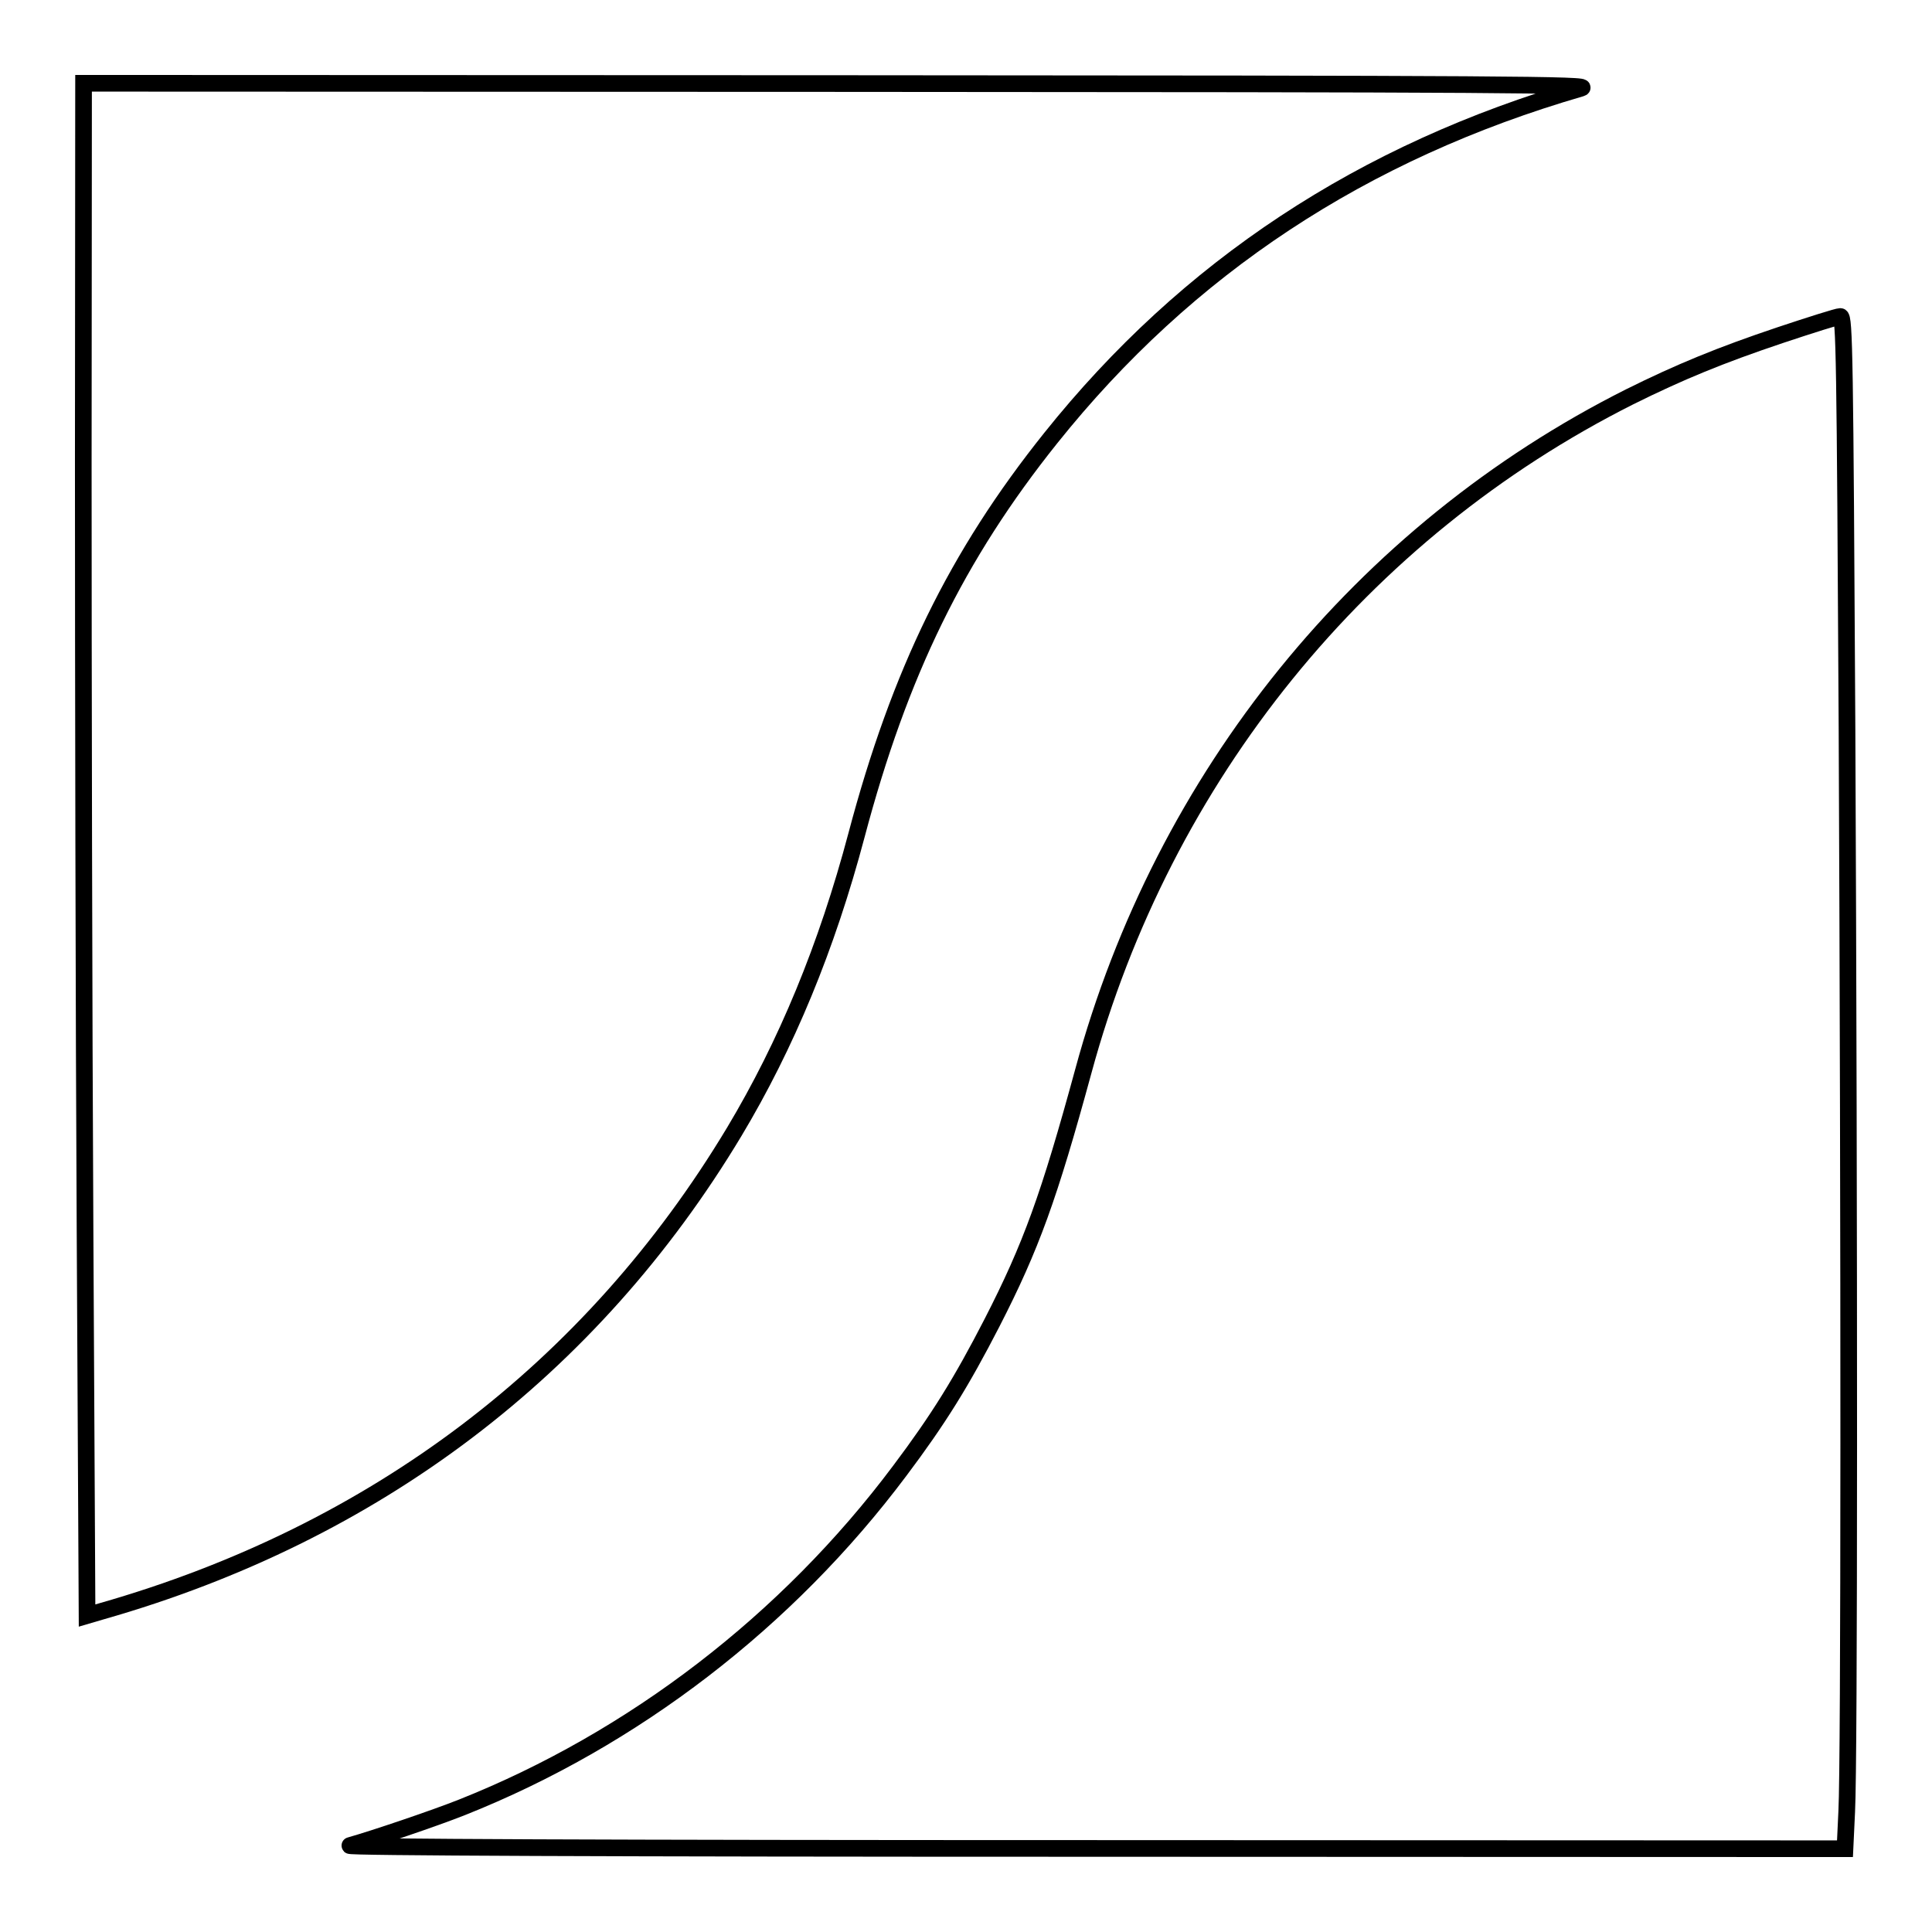
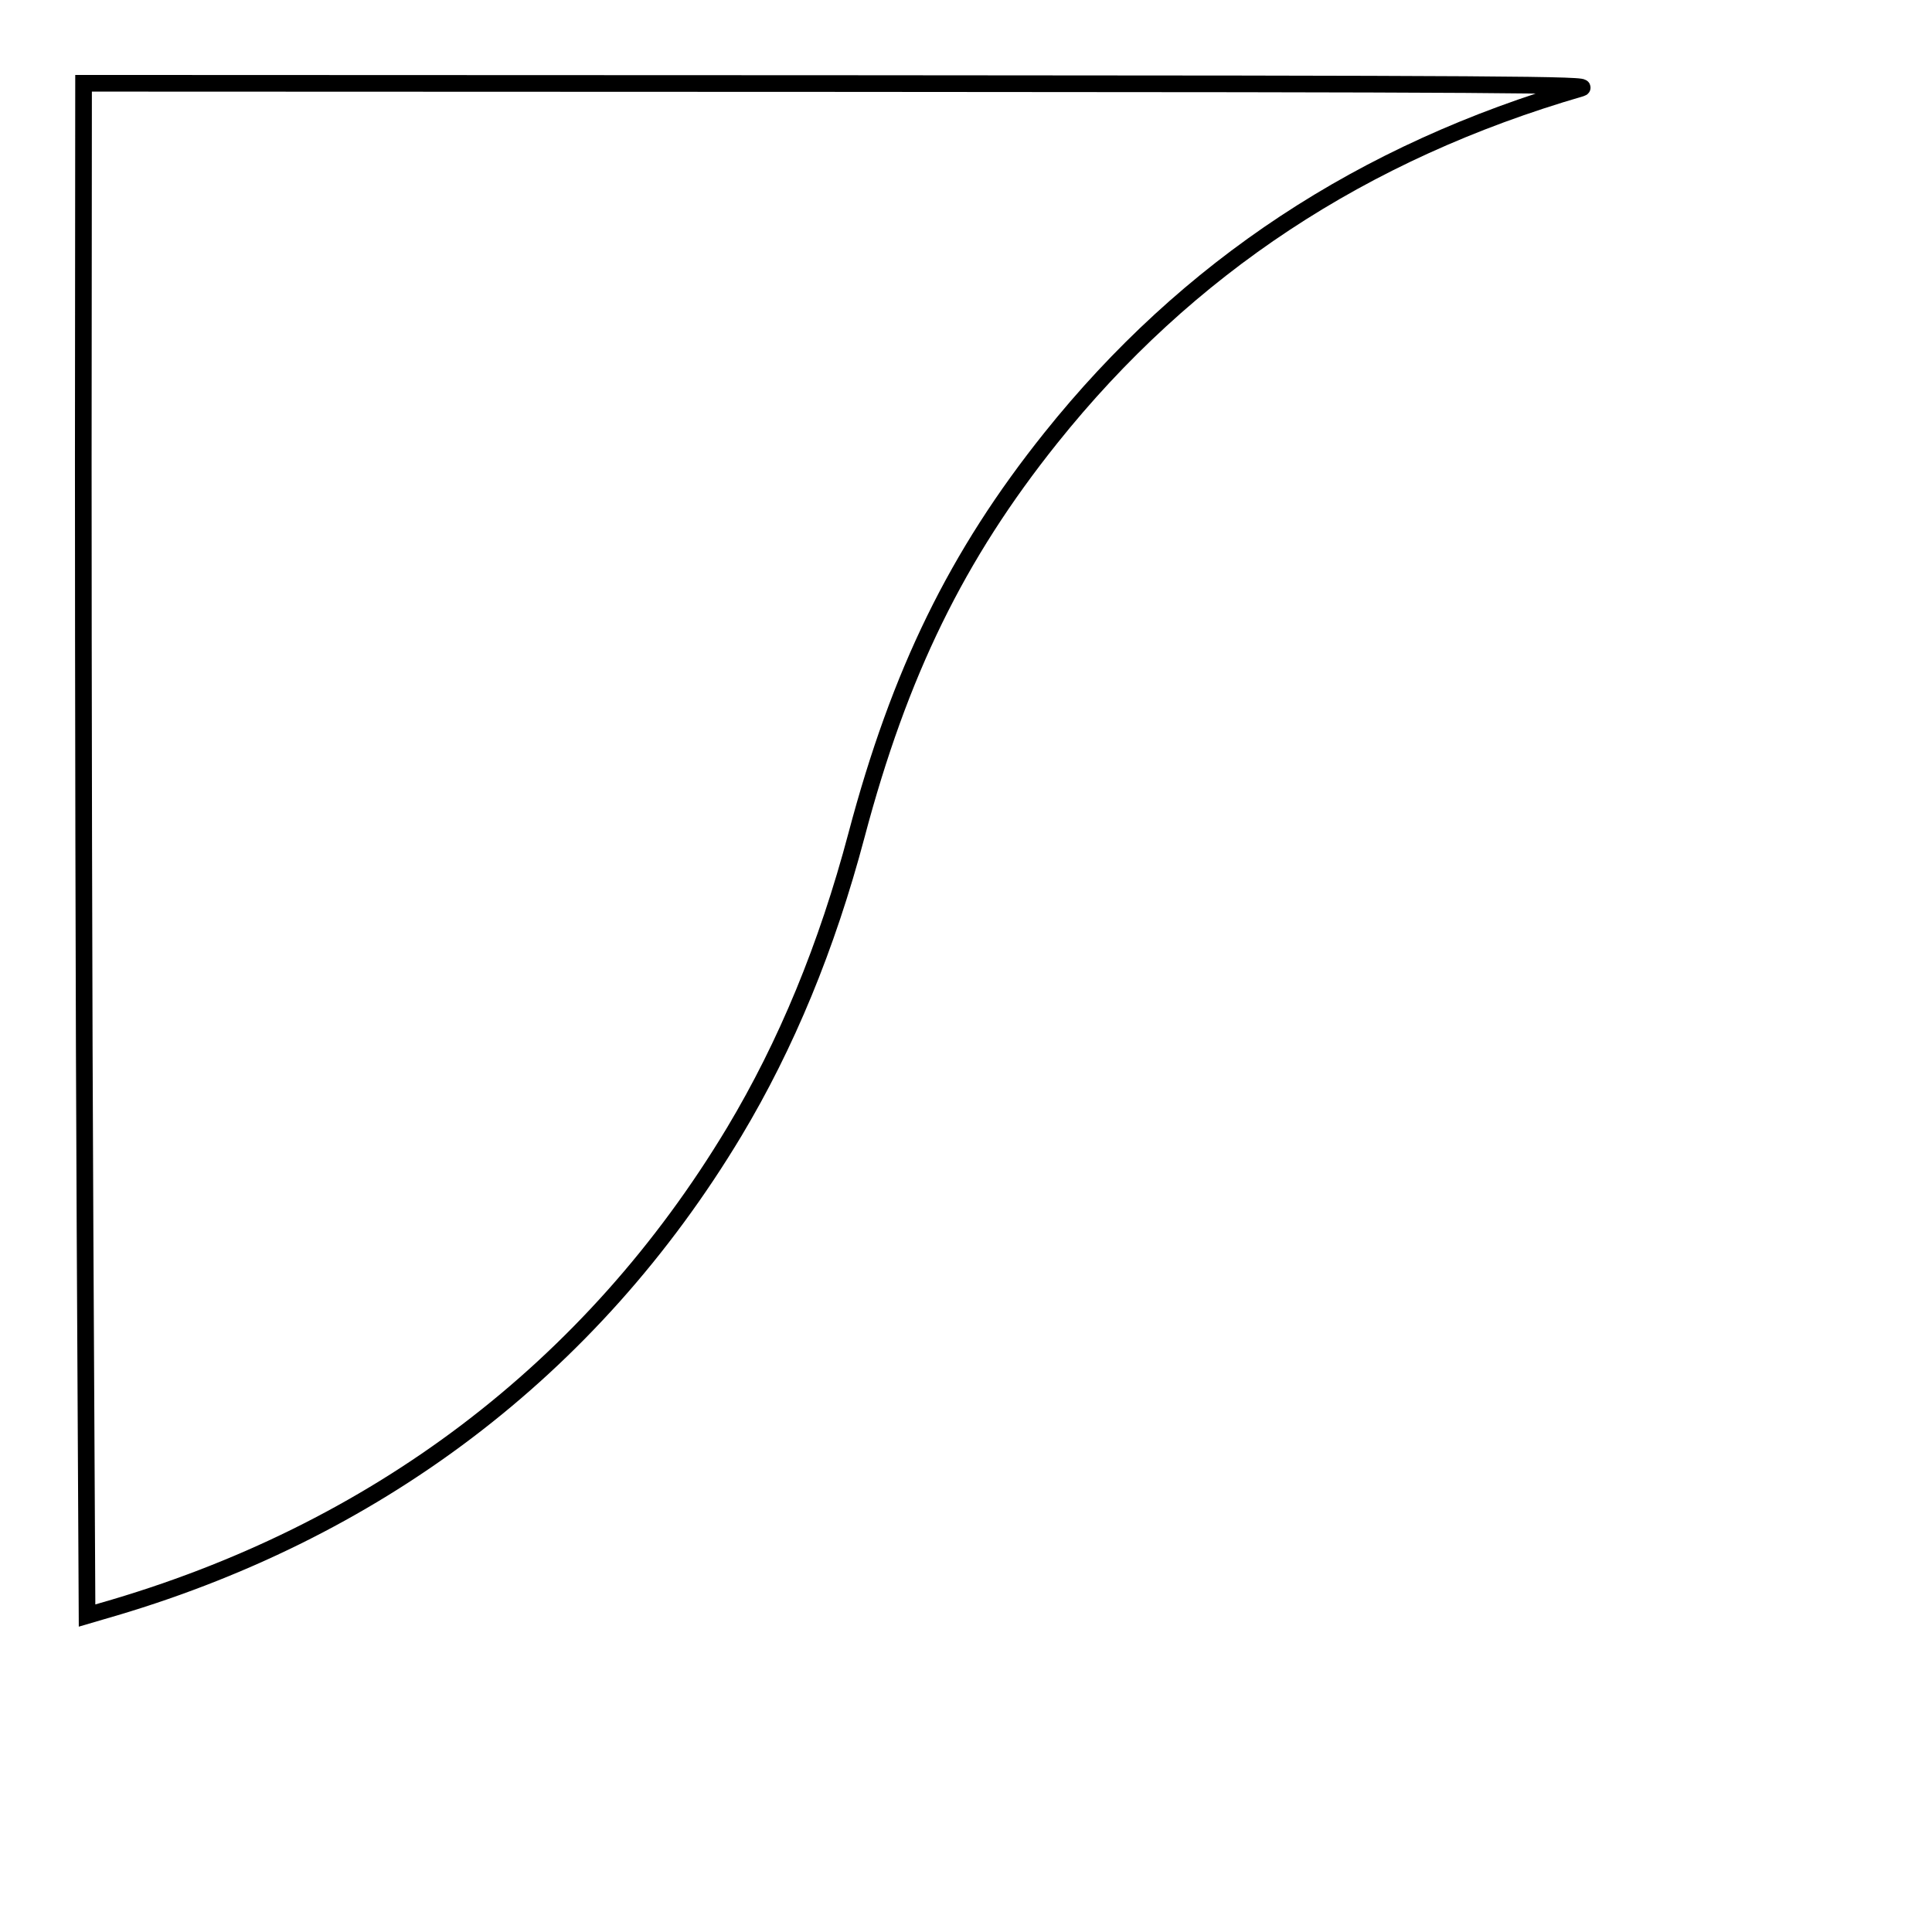
<svg xmlns="http://www.w3.org/2000/svg" width="116" height="116" viewBox="0 0 116 116" fill="none">
  <g filter="url(#filter0_d_0_1)">
-     <path d="M5 23.738C5 36.26 5.035 56.954 5.105 69.738L5.227 93L6.119 92.738C22.515 88.058 35.519 78.208 44.084 63.958C47.213 58.736 49.643 52.868 51.426 46.144C54.013 36.382 57.456 29.344 63.085 22.306C71.265 12.072 81.805 5.104 94.932 1.297C95.701 1.07 90.458 1.035 50.412 1.017L5.017 1L5 23.738Z" fill="#fff" />
-     <path d="M5 23.738C5 36.26 5.035 56.954 5.105 69.738L5.227 93L6.119 92.738C22.515 88.058 35.519 78.208 44.084 63.958C47.213 58.736 49.643 52.868 51.426 46.144C54.013 36.382 57.456 29.344 63.085 22.306C71.265 12.072 81.805 5.104 94.932 1.297C95.701 1.07 90.458 1.035 50.412 1.017L5.017 1L5 23.738Z" stroke="black" />
+     <path d="M5 23.738C5 36.26 5.035 56.954 5.105 69.738L5.227 93L6.119 92.738C22.515 88.058 35.519 78.208 44.084 63.958C47.213 58.736 49.643 52.868 51.426 46.144C54.013 36.382 57.456 29.344 63.085 22.306C71.265 12.072 81.805 5.104 94.932 1.297C95.701 1.07 90.458 1.035 50.412 1.017L5.017 1Z" stroke="black" />
  </g>
  <g filter="url(#filter1_d_0_1)">
-     <path d="M106.896 16.119C103.296 17.326 100.832 18.341 97.844 19.827C81.767 27.908 69.849 42.6 65.044 60.318C62.982 67.874 61.916 70.83 59.557 75.43C57.739 78.963 56.359 81.201 54.017 84.315C47.272 93.322 38.028 100.424 27.735 104.516C26.11 105.163 22.44 106.405 21.008 106.808C20.606 106.913 36.42 106.983 65.585 106.983L110.775 107L110.88 104.761C111.037 101.805 111.037 70.462 110.897 39.784C110.775 17.326 110.74 15 110.495 15C110.338 15 108.73 15.507 106.896 16.119Z" fill="#fff" />
-     <path d="M106.896 16.119C103.296 17.326 100.832 18.341 97.844 19.827C81.767 27.908 69.849 42.6 65.044 60.318C62.982 67.874 61.916 70.83 59.557 75.43C57.739 78.963 56.359 81.201 54.017 84.315C47.272 93.322 38.028 100.424 27.735 104.516C26.11 105.163 22.44 106.405 21.008 106.808C20.606 106.913 36.42 106.983 65.585 106.983L110.775 107L110.88 104.761C111.037 101.805 111.037 70.462 110.897 39.784C110.775 17.326 110.74 15 110.495 15C110.338 15 108.73 15.507 106.896 16.119Z" stroke="black" />
-   </g>
+     </g>
  <defs>
    <filter id="filter0_d_0_1" x="0.5" y="0.5" width="99" height="101.167" filterUnits="userSpaceOnUse" color-interpolation-filters="sRGB">
      <feFlood flood-opacity="0" result="BackgroundImageFix" />
      <feColorMatrix in="SourceAlpha" type="matrix" values="0 0 0 0 0 0 0 0 0 0 0 0 0 0 0 0 0 0 127 0" result="hardAlpha" />
      <feOffset dy="4" />
      <feGaussianBlur stdDeviation="2" />
      <feComposite in2="hardAlpha" operator="out" />
      <feColorMatrix type="matrix" values="0 0 0 0 0 0 0 0 0 0 0 0 0 0 0 0 0 0 0.25 0" />
      <feBlend mode="normal" in2="BackgroundImageFix" result="effect1_dropShadow_0_1" />
      <feBlend mode="normal" in="SourceGraphic" in2="effect1_dropShadow_0_1" result="shape" />
    </filter>
    <filter id="filter1_d_0_1" x="16.5" y="14.5" width="99.001" height="101" filterUnits="userSpaceOnUse" color-interpolation-filters="sRGB">
      <feFlood flood-opacity="0" result="BackgroundImageFix" />
      <feColorMatrix in="SourceAlpha" type="matrix" values="0 0 0 0 0 0 0 0 0 0 0 0 0 0 0 0 0 0 127 0" result="hardAlpha" />
      <feOffset dy="4" />
      <feGaussianBlur stdDeviation="2" />
      <feComposite in2="hardAlpha" operator="out" />
      <feColorMatrix type="matrix" values="0 0 0 0 0 0 0 0 0 0 0 0 0 0 0 0 0 0 0.25 0" />
      <feBlend mode="normal" in2="BackgroundImageFix" result="effect1_dropShadow_0_1" />
      <feBlend mode="normal" in="SourceGraphic" in2="effect1_dropShadow_0_1" result="shape" />
    </filter>
  </defs>
</svg>